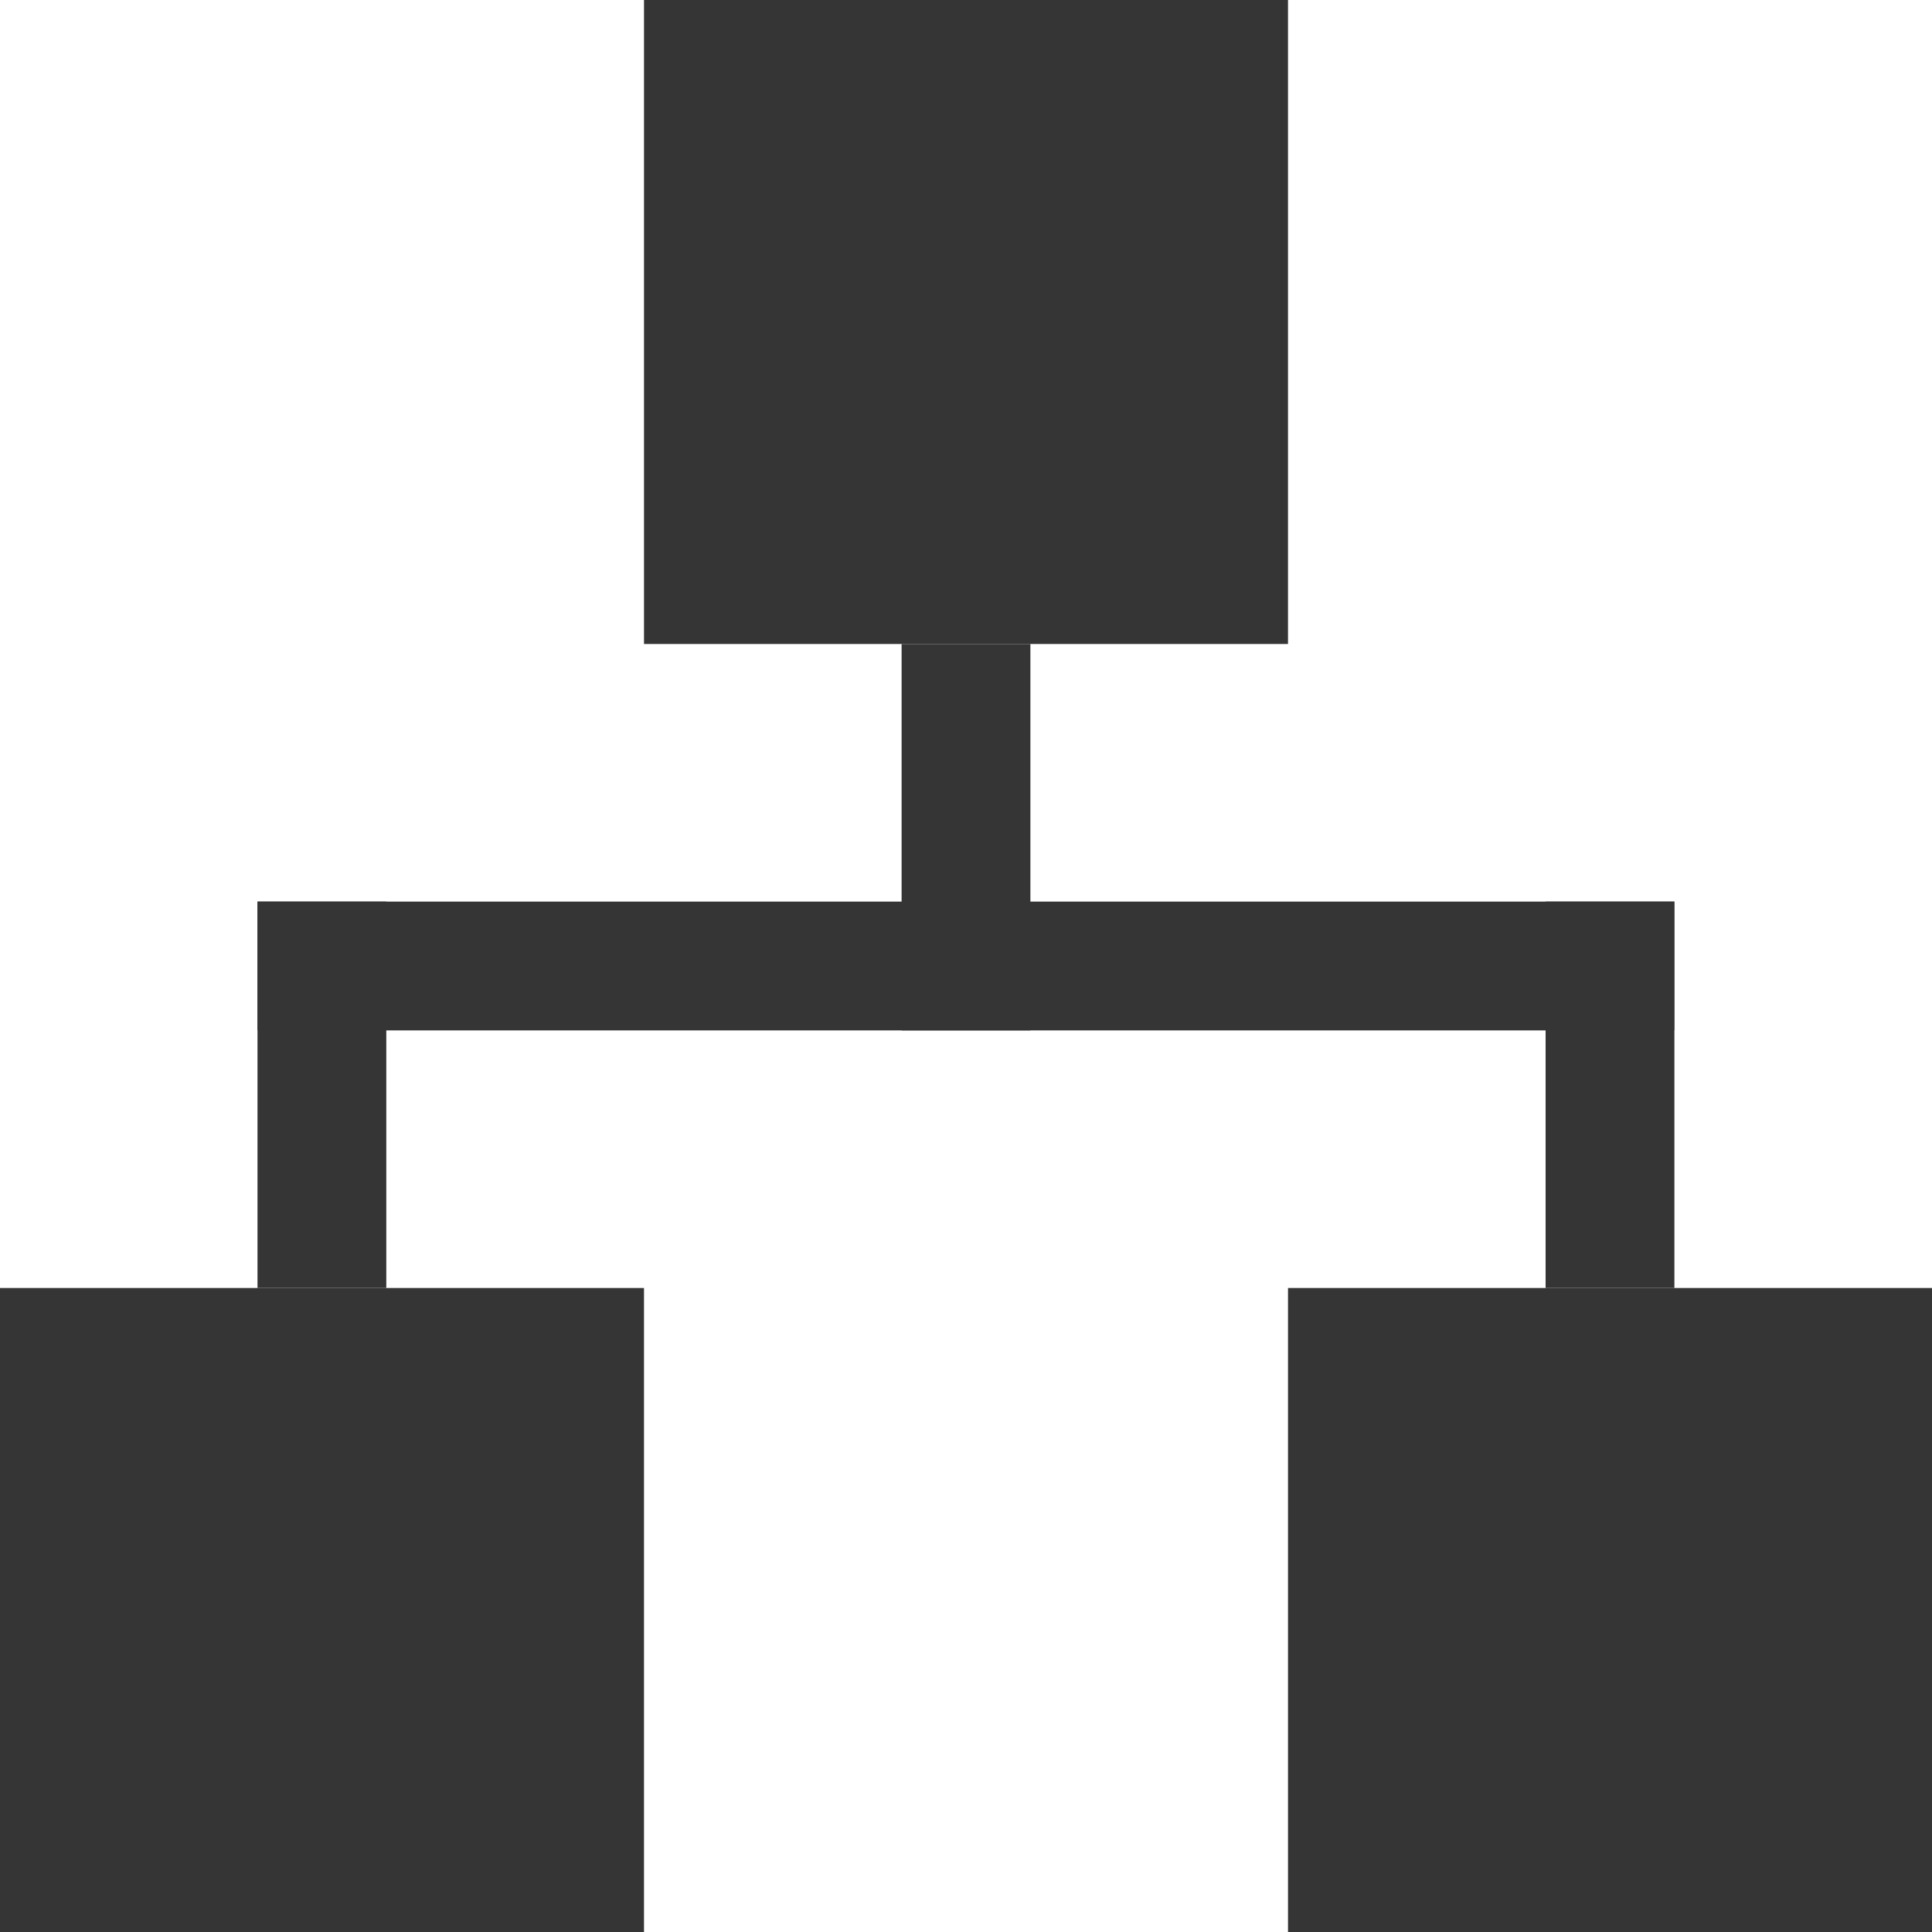
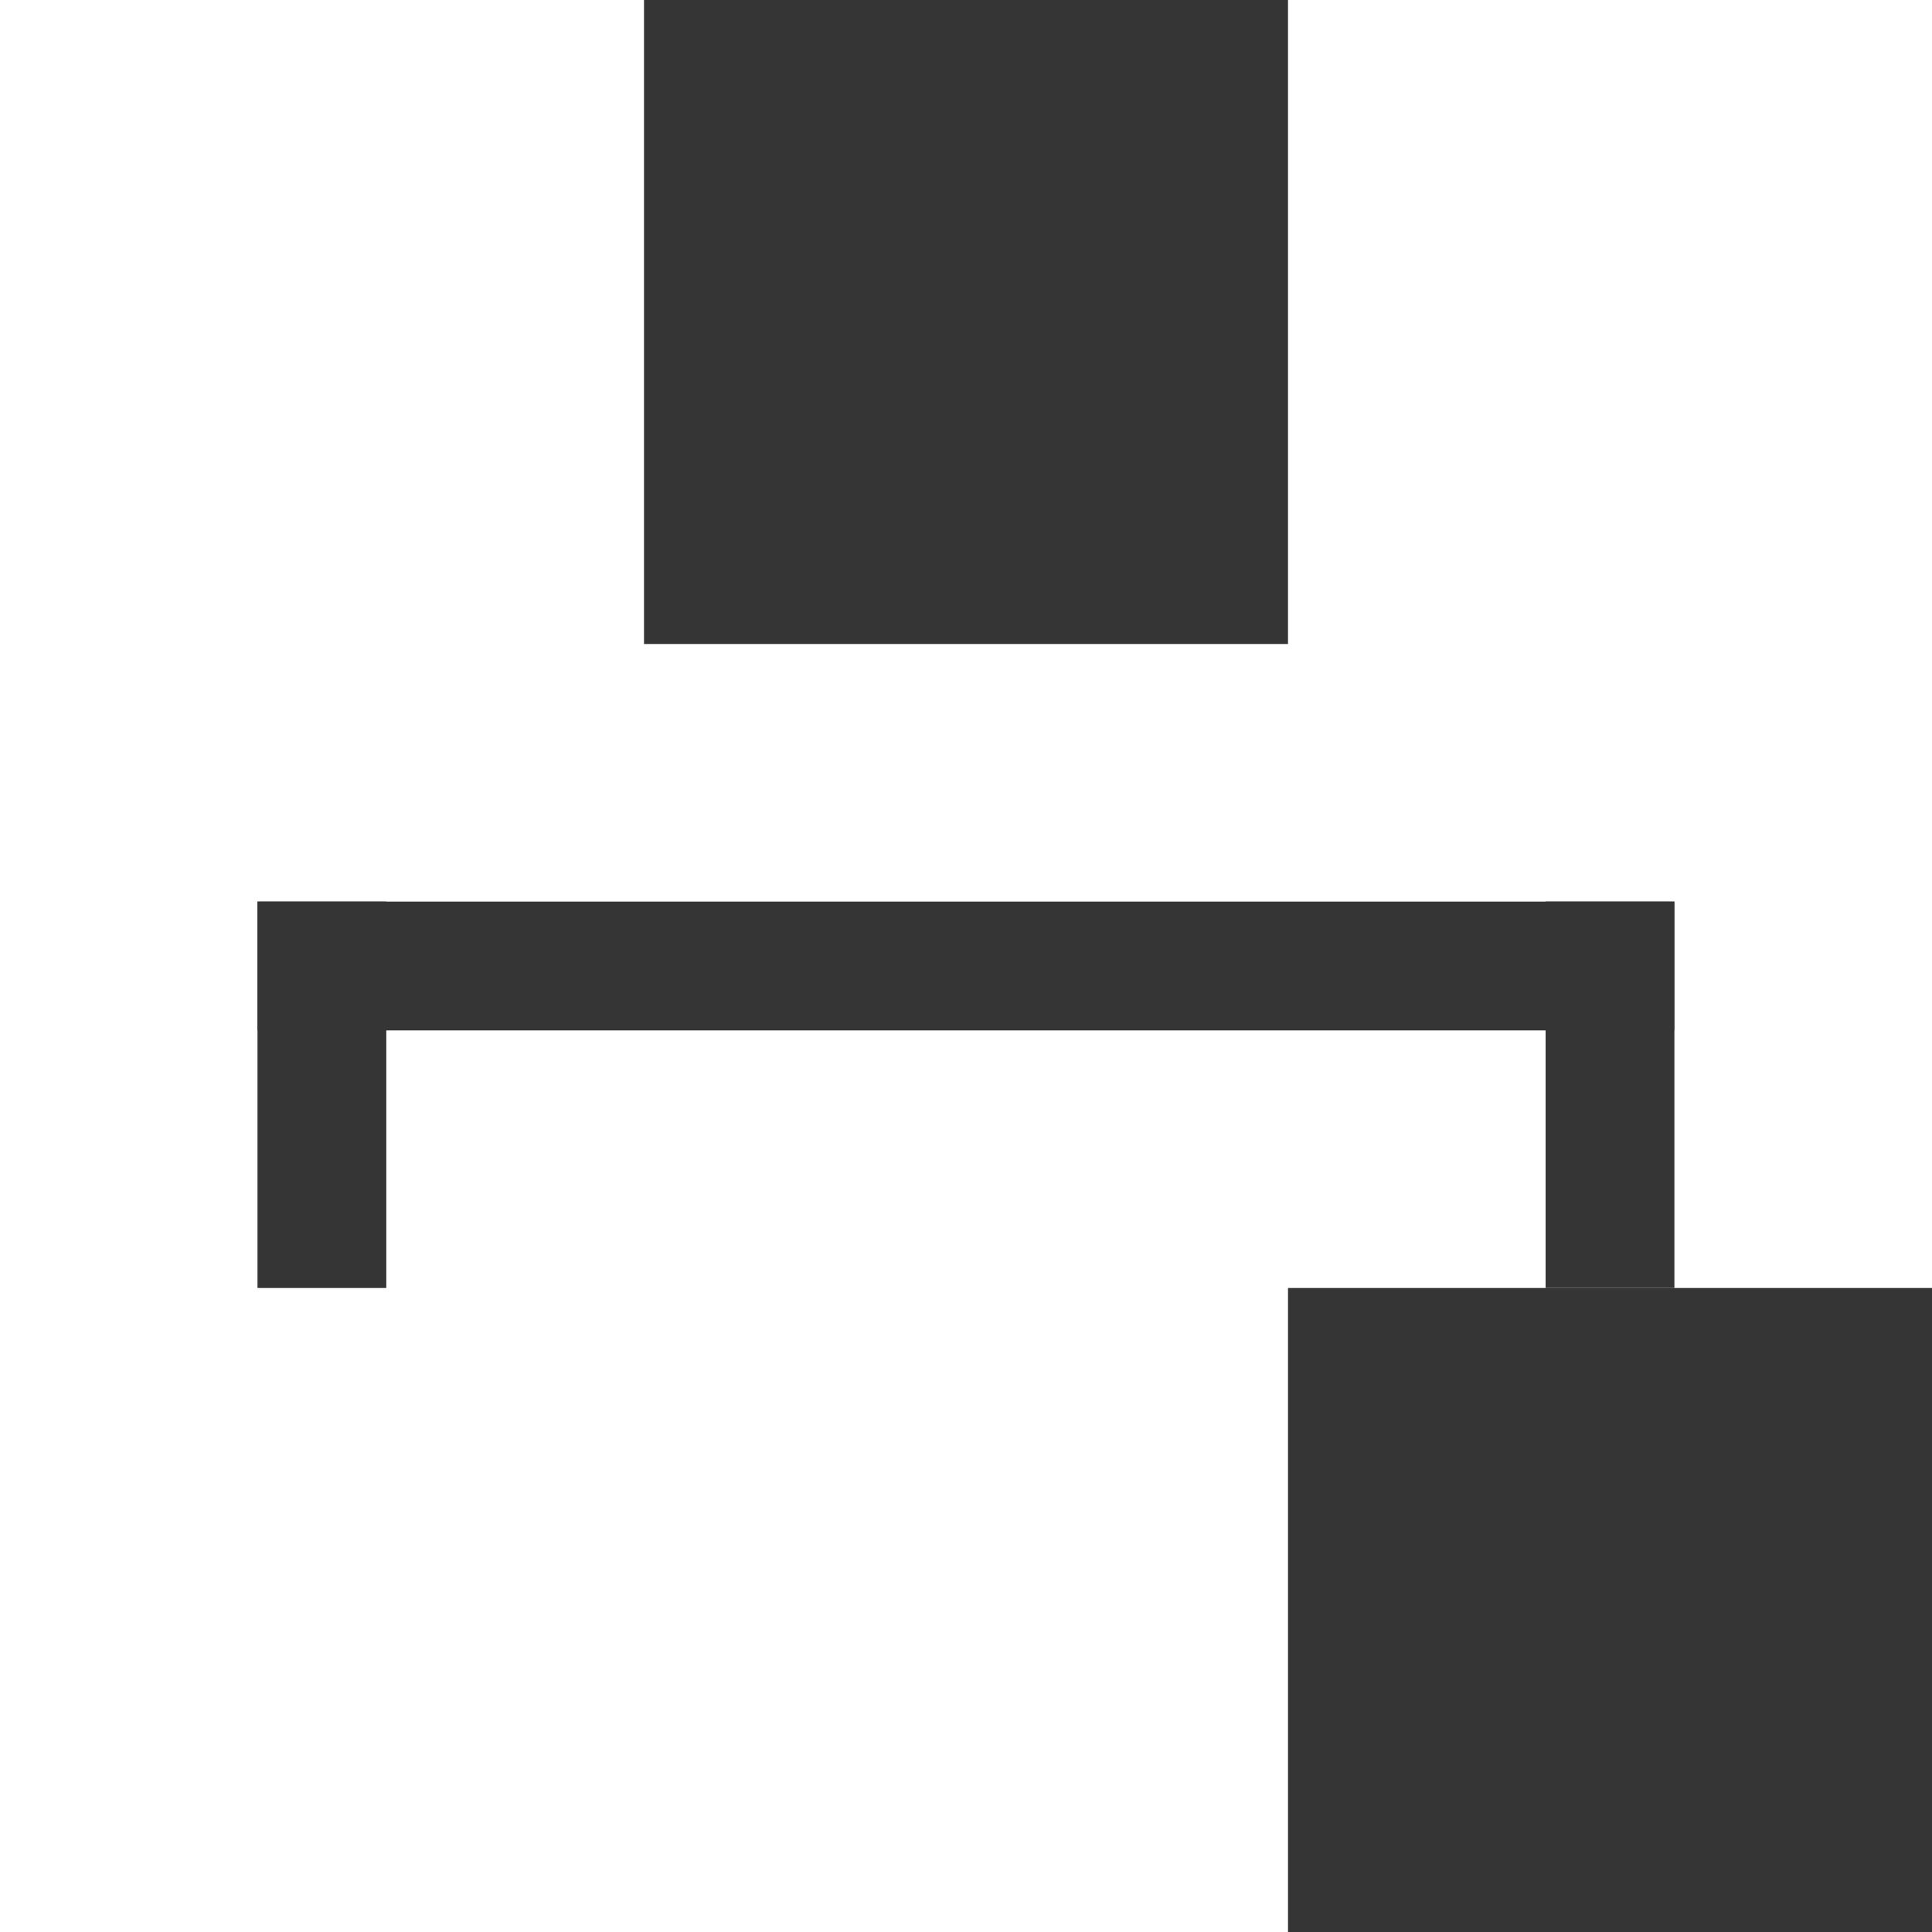
<svg xmlns="http://www.w3.org/2000/svg" width="20" height="20" viewBox="0 0 18 18" fill="none">
  <path d="M15.599 8.4H2.399V9.6H15.599V8.4Z" fill="#353535" />
-   <path d="M8.4 6V9.6H9.6V6H8.4Z" fill="#353535" />
  <path d="M2.399 8.4L2.399 12H3.599V8.4H2.399Z" fill="#353535" />
  <path d="M14.4 8.4V12H15.6V8.4H14.4Z" fill="#353535" />
  <path d="M12 0H6V6H12V0Z" fill="#353535" />
-   <path d="M6 12H0V18H6V12Z" fill="#353535" />
  <path d="M18 12H12V18H18V12Z" fill="#353535" />
</svg>